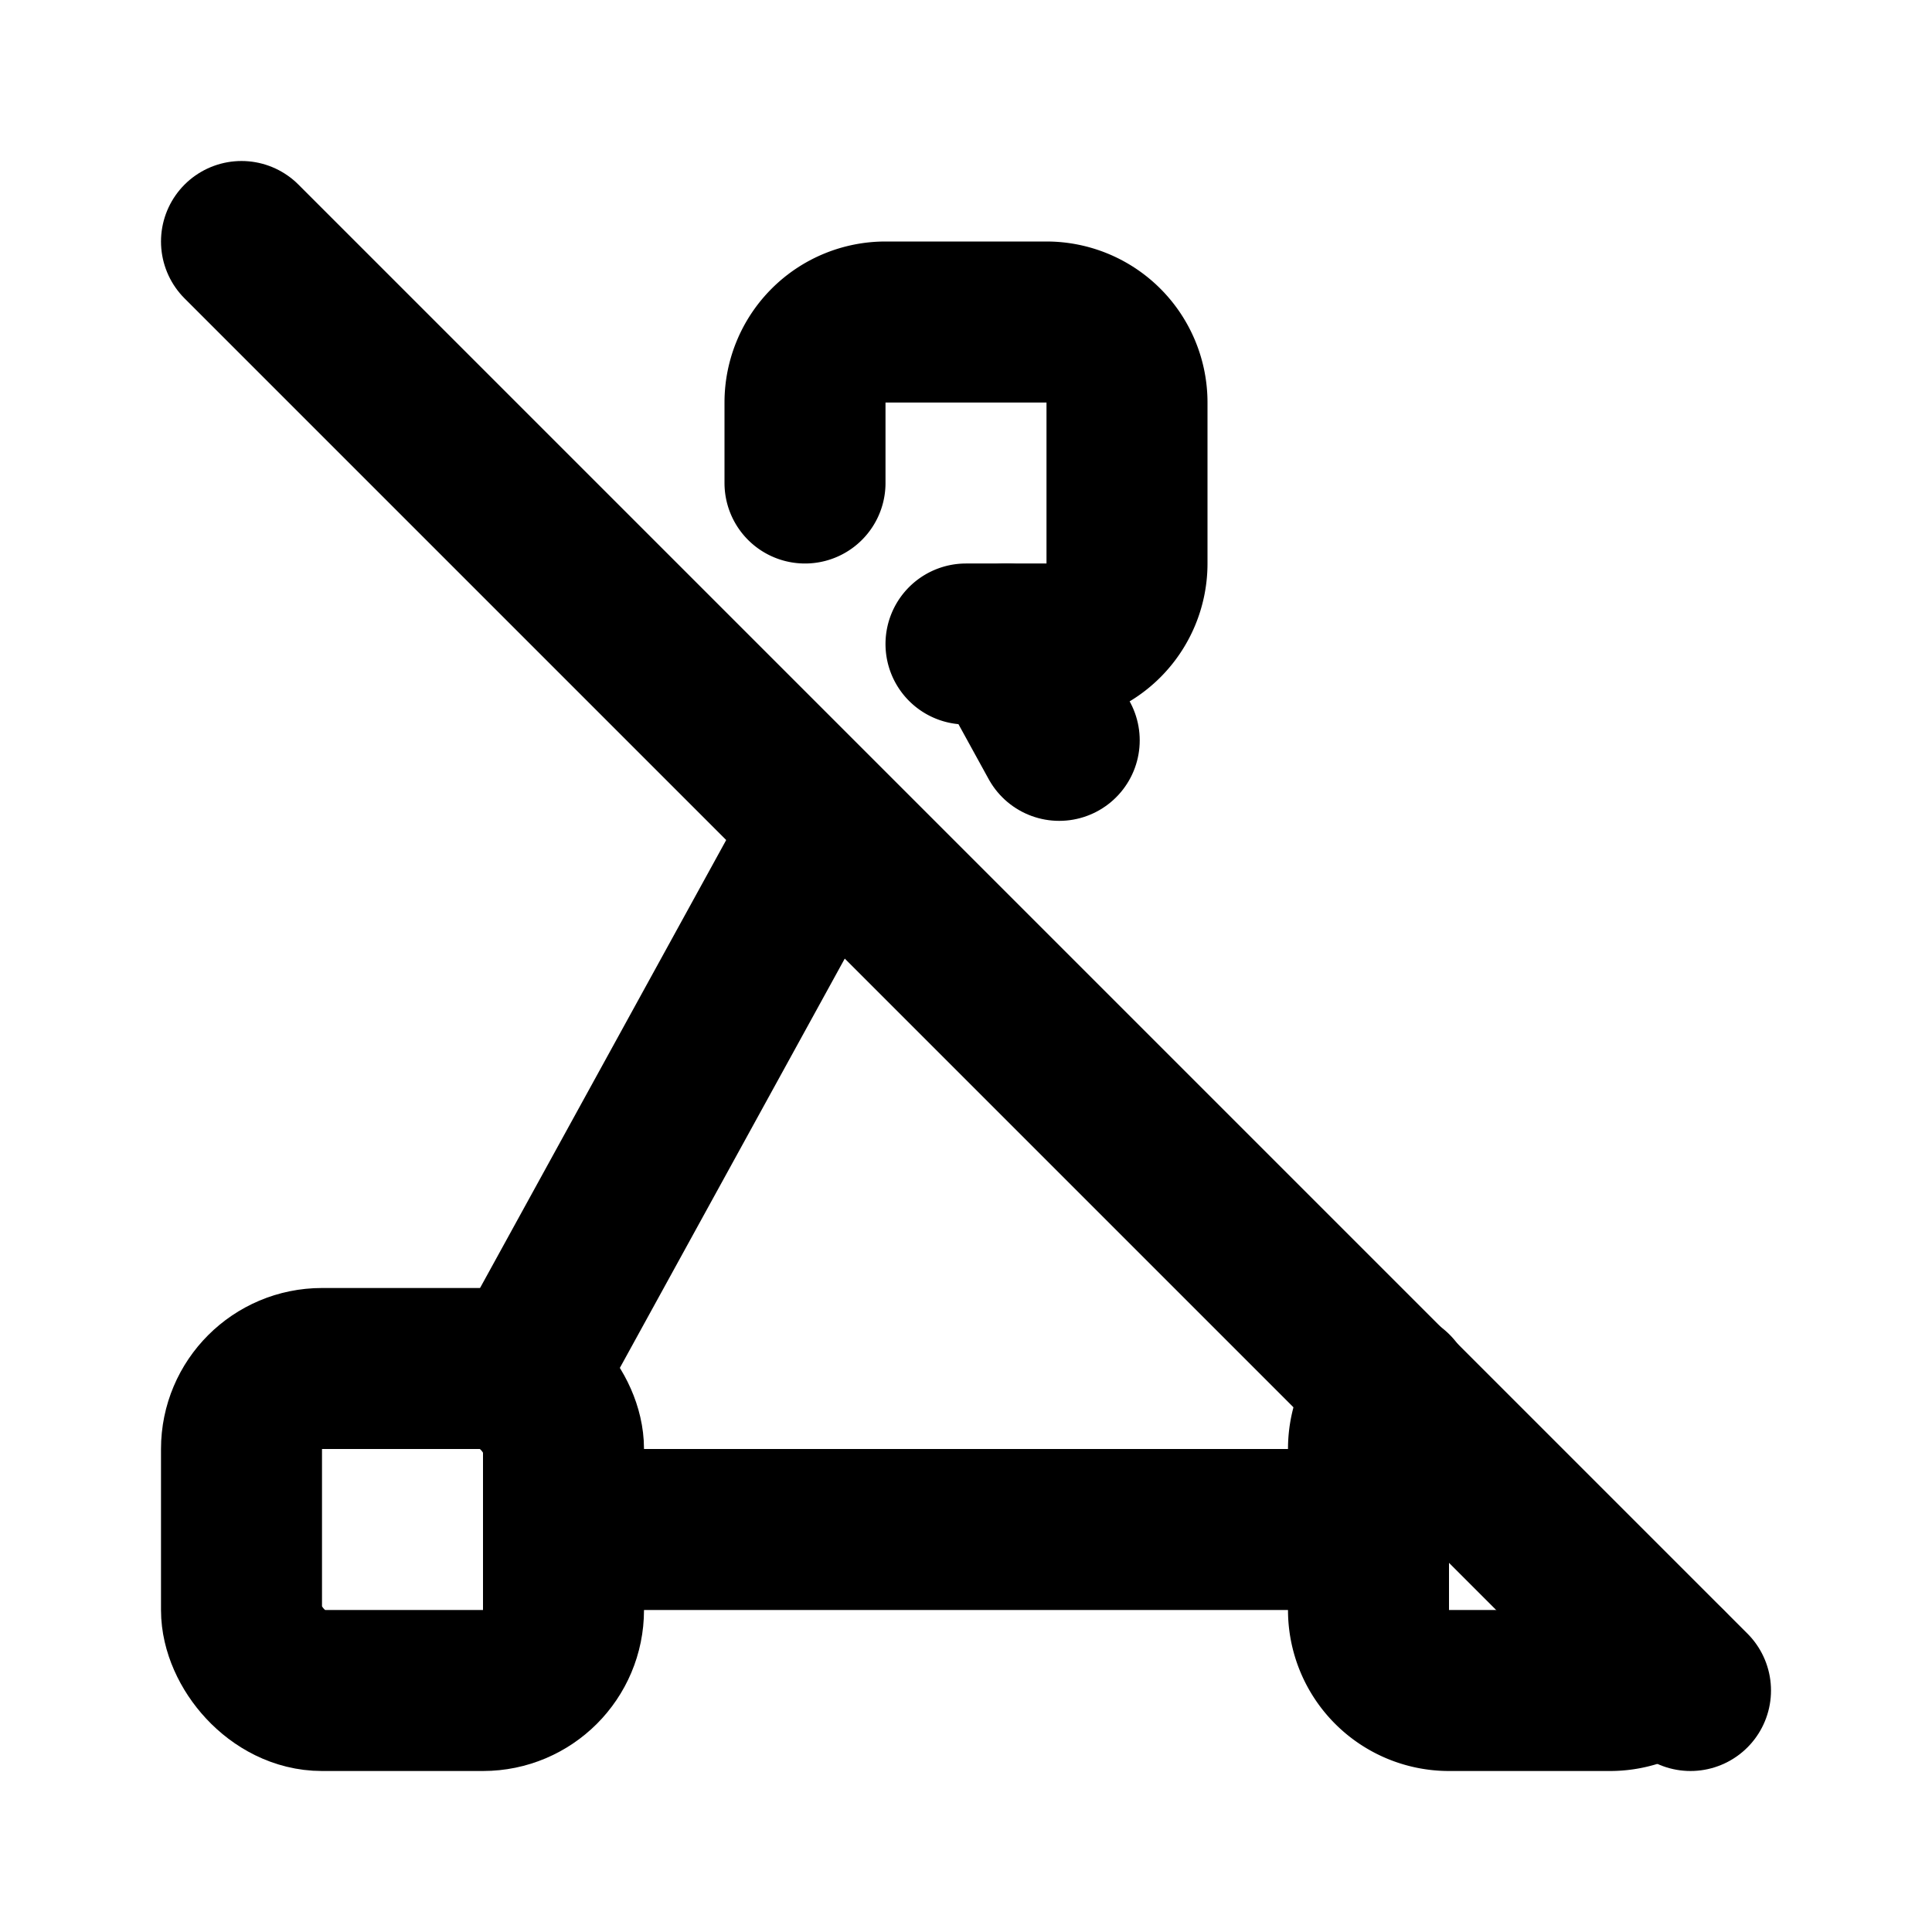
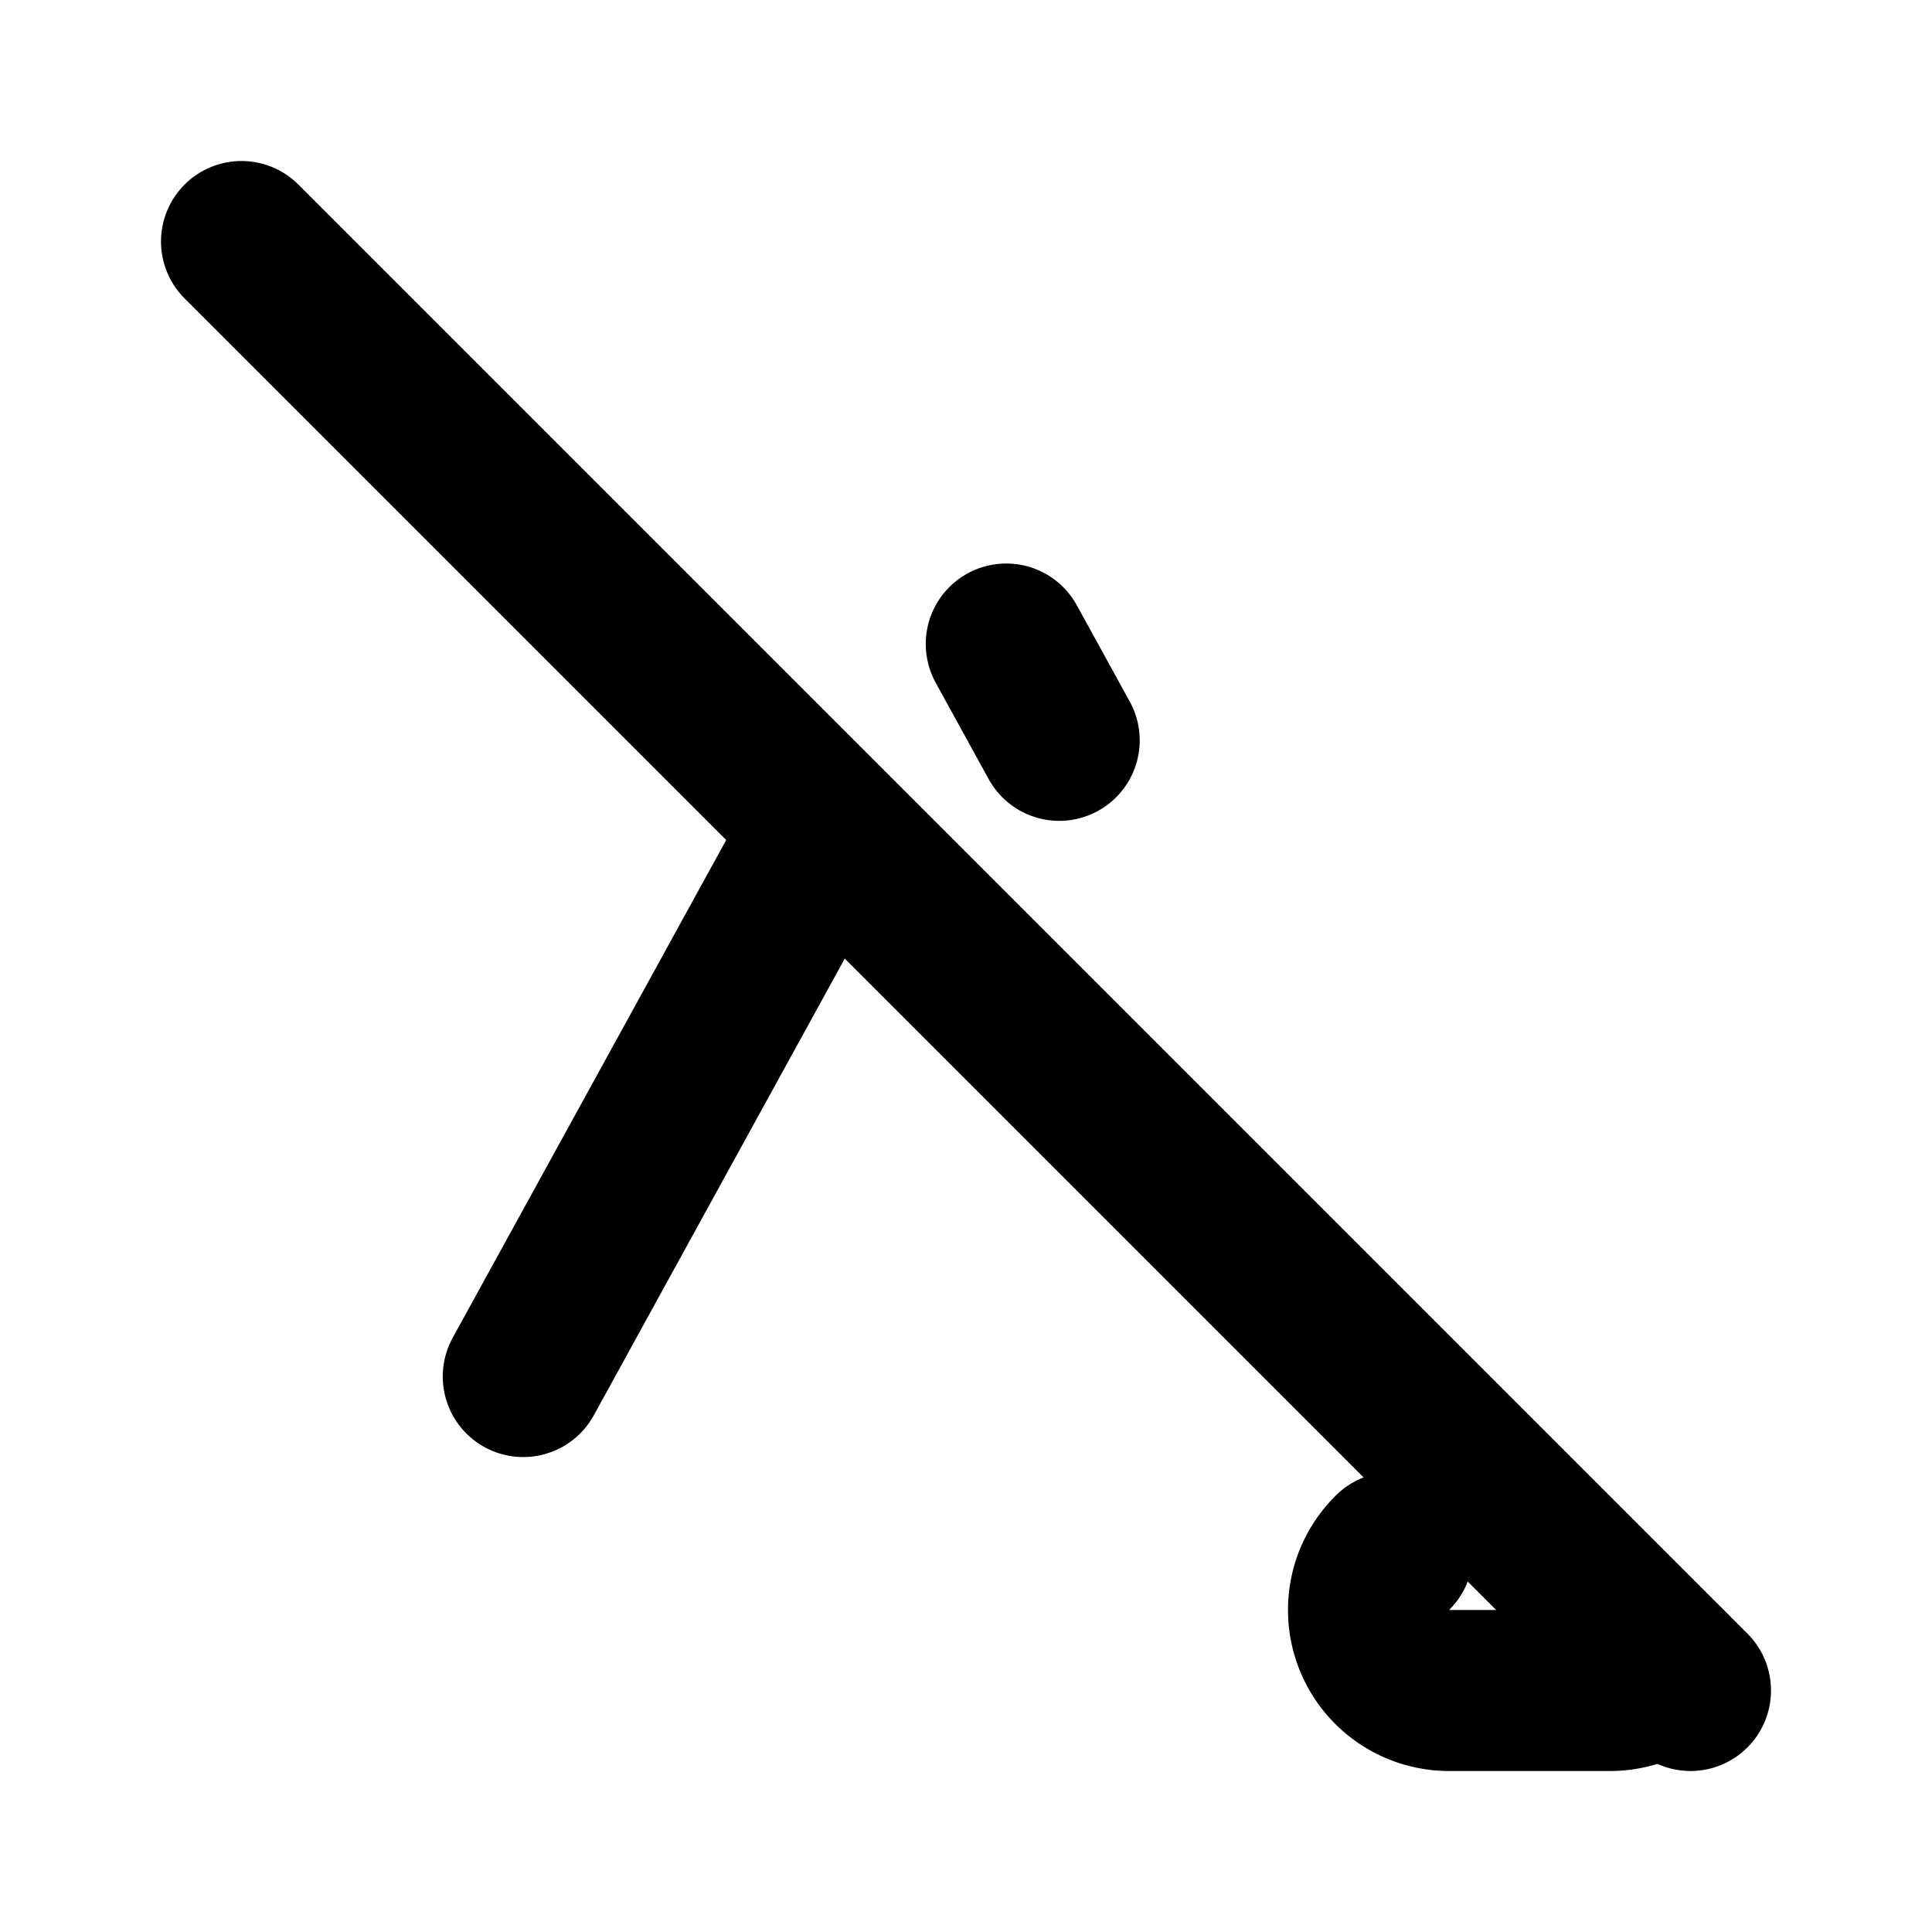
<svg xmlns="http://www.w3.org/2000/svg" class="icon icon-tabler icon-tabler-vector-triangle-off" width="24" height="24" viewBox="0 0 24 24" stroke-width="2" stroke="currentColor" fill="none" stroke-linecap="round" stroke-linejoin="round">
  <desc>Download more icon variants from https://tabler-icons.io/i/vector-triangle-off</desc>
-   <path stroke="none" d="M0 0h24v24H0z" fill="none" />
-   <path d="M10 6v-1a1 1 0 0 1 1 -1h2a1 1 0 0 1 1 1v2a1 1 0 0 1 -1 1h-1" />
-   <rect x="3" y="17" width="4" height="4" rx="1" />
-   <path d="M20.705 20.709a0.997 .997 0 0 1 -.705 .291h-2a1 1 0 0 1 -1 -1v-2c0 -.28 .115 -.532 .3 -.714" />
+   <path d="M20.705 20.709a0.997 .997 0 0 1 -.705 .291h-2a1 1 0 0 1 -1 -1c0 -.28 .115 -.532 .3 -.714" />
  <path d="M6.5 17.1l3.749 -6.823" />
  <path d="M13.158 9.197l-.658 -1.197" />
-   <path d="M7 19h10" />
  <path d="M3 3l18 18" />
</svg>